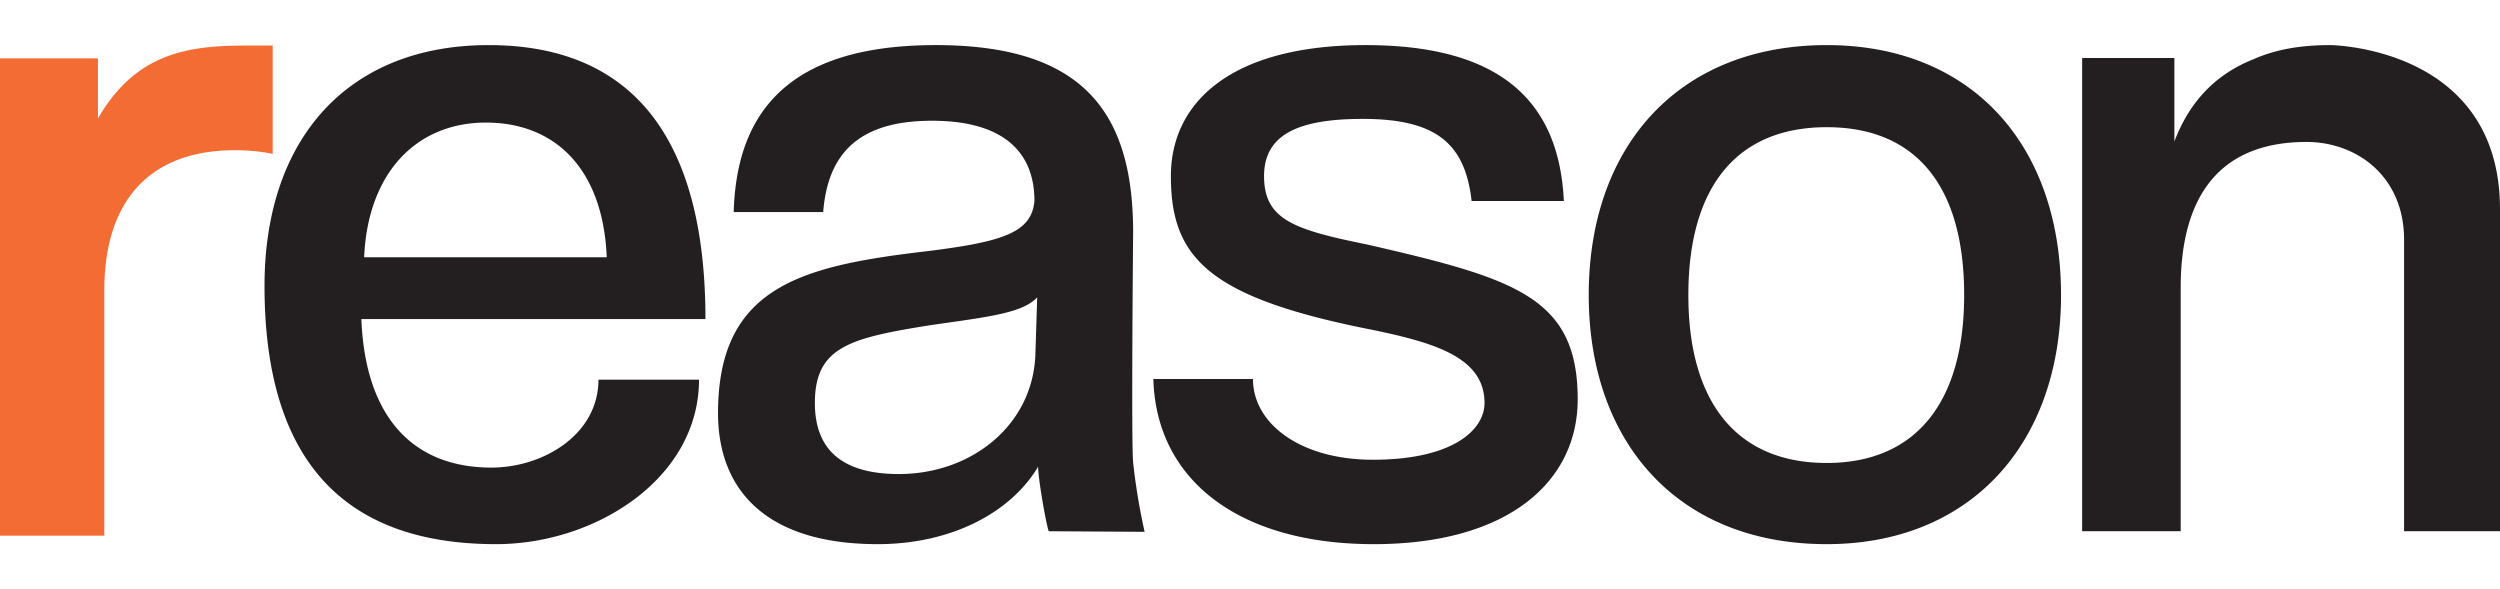
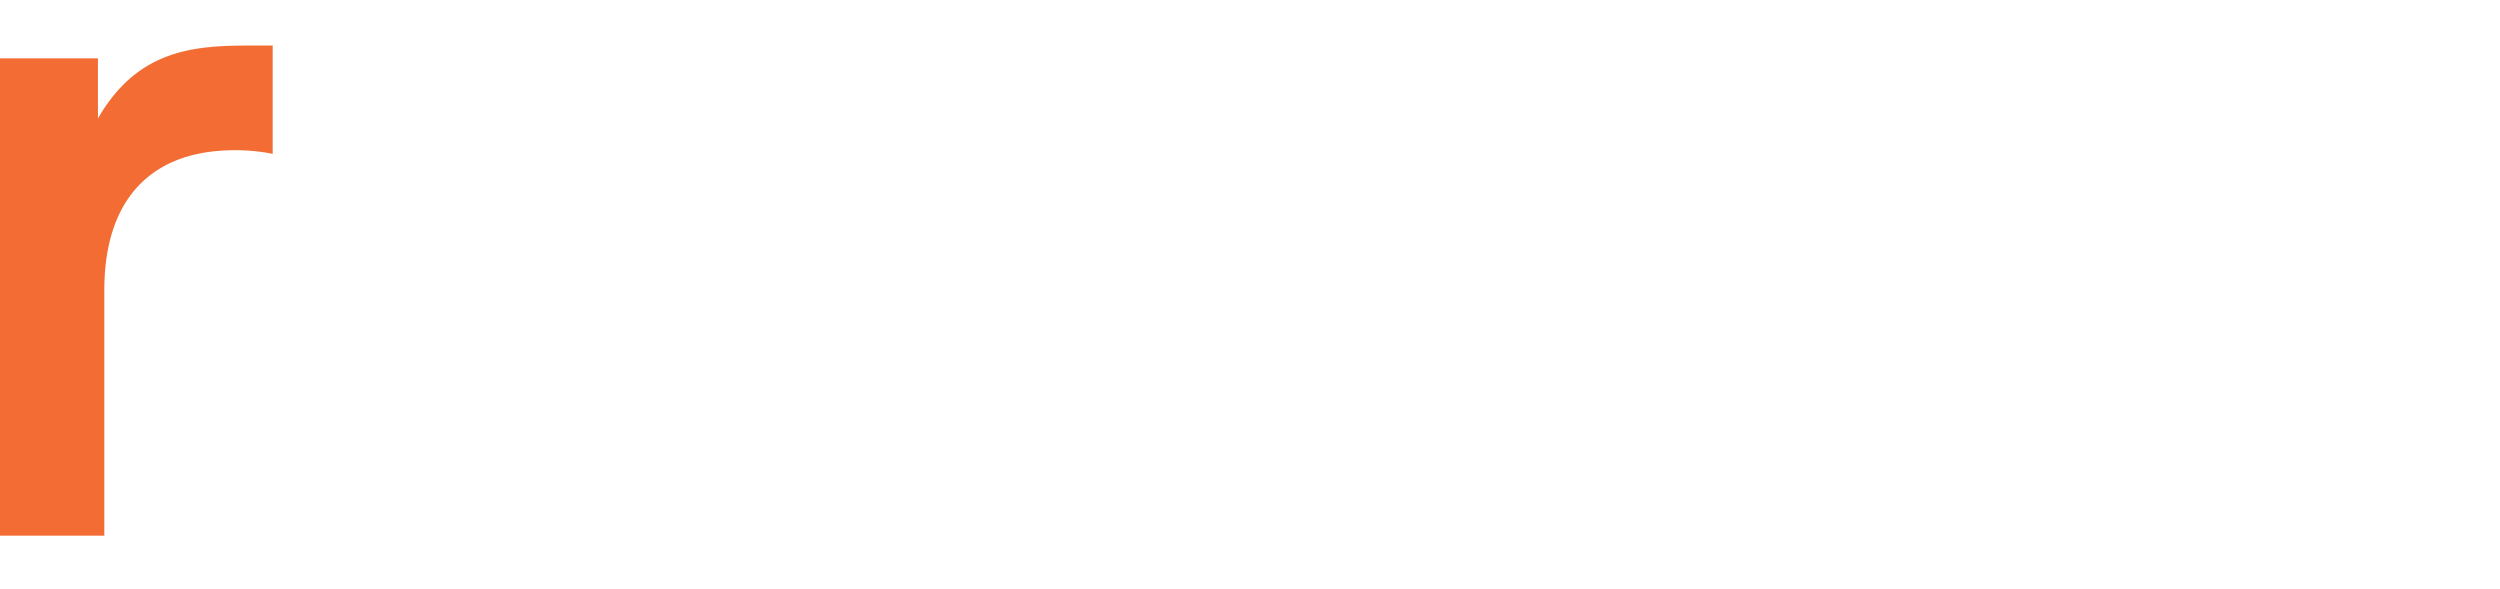
<svg xmlns="http://www.w3.org/2000/svg" viewBox="0 0 708.923 167.091">
  <path d="M70.146 12.92c-16.071 0-31.404 1.669-42.369 20.666V16.544H0v135.355h29.583V82.28c0-25.588 13.123-39.681 36.951-39.681a53.269 53.269 0 019.325.756l1.466.268V12.919z" fill="#f36c34" />
-   <path d="M102.476 90.478c1.047 27.202 14.125 42.114 36.882 42.114 14.65 0 30.344-9.343 30.344-24.939h28.513c0 27.998-29.297 46.65-57.549 46.65-43.683 0-65.657-24.328-65.657-73.244 0-41.328 23.282-68.272 63.565-68.272 40.806 0 61.47 26.419 61.47 77.69zm69.58-17.528c-1.046-25.112-14.649-38.189-34.267-38.189S104.306 48.886 103.26 72.95zm125.319 77.69c-.787-2.355-2.996-14.91-2.996-18.309-7.584 12.816-24.325 21.973-45.514 21.973-31.389 0-45.254-15.173-45.254-37.146 0-36.36 24.329-41.853 60.166-46.037 20.664-2.616 28.773-5.232 29.557-14.125 0-14.387-9.416-22.757-29.034-22.757-20.928 0-29.56 9.416-30.87 25.895h-25.373c.787-27.727 14.91-47.346 57.288-47.346 41.853 0 55.978 19.096 55.978 53.101 0 0-.565 59.391 0 65.254a177.378 177.378 0 003.257 19.666zm-3.257-66.31c-4.187 4.447-13.6 5.492-30.083 7.847-23.018 3.664-32.96 6.15-32.96 22.103 0 13.342 7.851 20.141 23.806 20.141 20.663 0 37.927-13.863 38.714-33.743zm123.185-27.335c-1.832-16.218-9.94-23.282-30.869-23.282-18.309 0-27.986 4.448-27.986 16.218 0 12.296 8.368 15.174 29.035 19.357 42.114 9.68 59.903 14.91 59.903 43.947 0 23.28-19.619 41.069-57.81 41.069-38.453 0-61.733-18.312-62.52-46.824h28.25c0 12.58 13.342 22.887 34.005 22.887 22.76 0 31.654-8.526 31.654-16.087 0-12.816-13.864-17.003-31.39-20.664-46.823-9.154-57.548-20.402-57.548-43.685 0-20.663 16.741-37.143 55.194-37.143 39.237 0 54.933 16.74 56.24 44.207zm33.213 26.68c0-42.637 25.895-70.887 67.487-70.887 40.805 0 66.442 27.989 66.442 70.887 0 42.375-25.896 70.629-66.442 70.629-42.379 0-67.487-29.038-67.487-70.63zm106.46 0c0-30.867-13.6-47.608-38.973-47.608s-39.237 16.741-39.237 47.608c0 30.605 13.864 47.607 39.237 47.607 25.109 0 38.973-17.002 38.973-47.607zm103.777-70.887c-7.437 0-14.818.941-21.693 3.992-10.045 3.975-17.88 11.25-22.475 23.343V16.449h-26.154V150.64h27.946V81.584c0-24.101 9.548-41.33 35.706-41.33 14.127 0 27.64 9.657 27.64 27.728v82.658h27.2V59.35c0-46.213-48.17-46.562-48.17-46.562z" fill="#231f20" />
</svg>